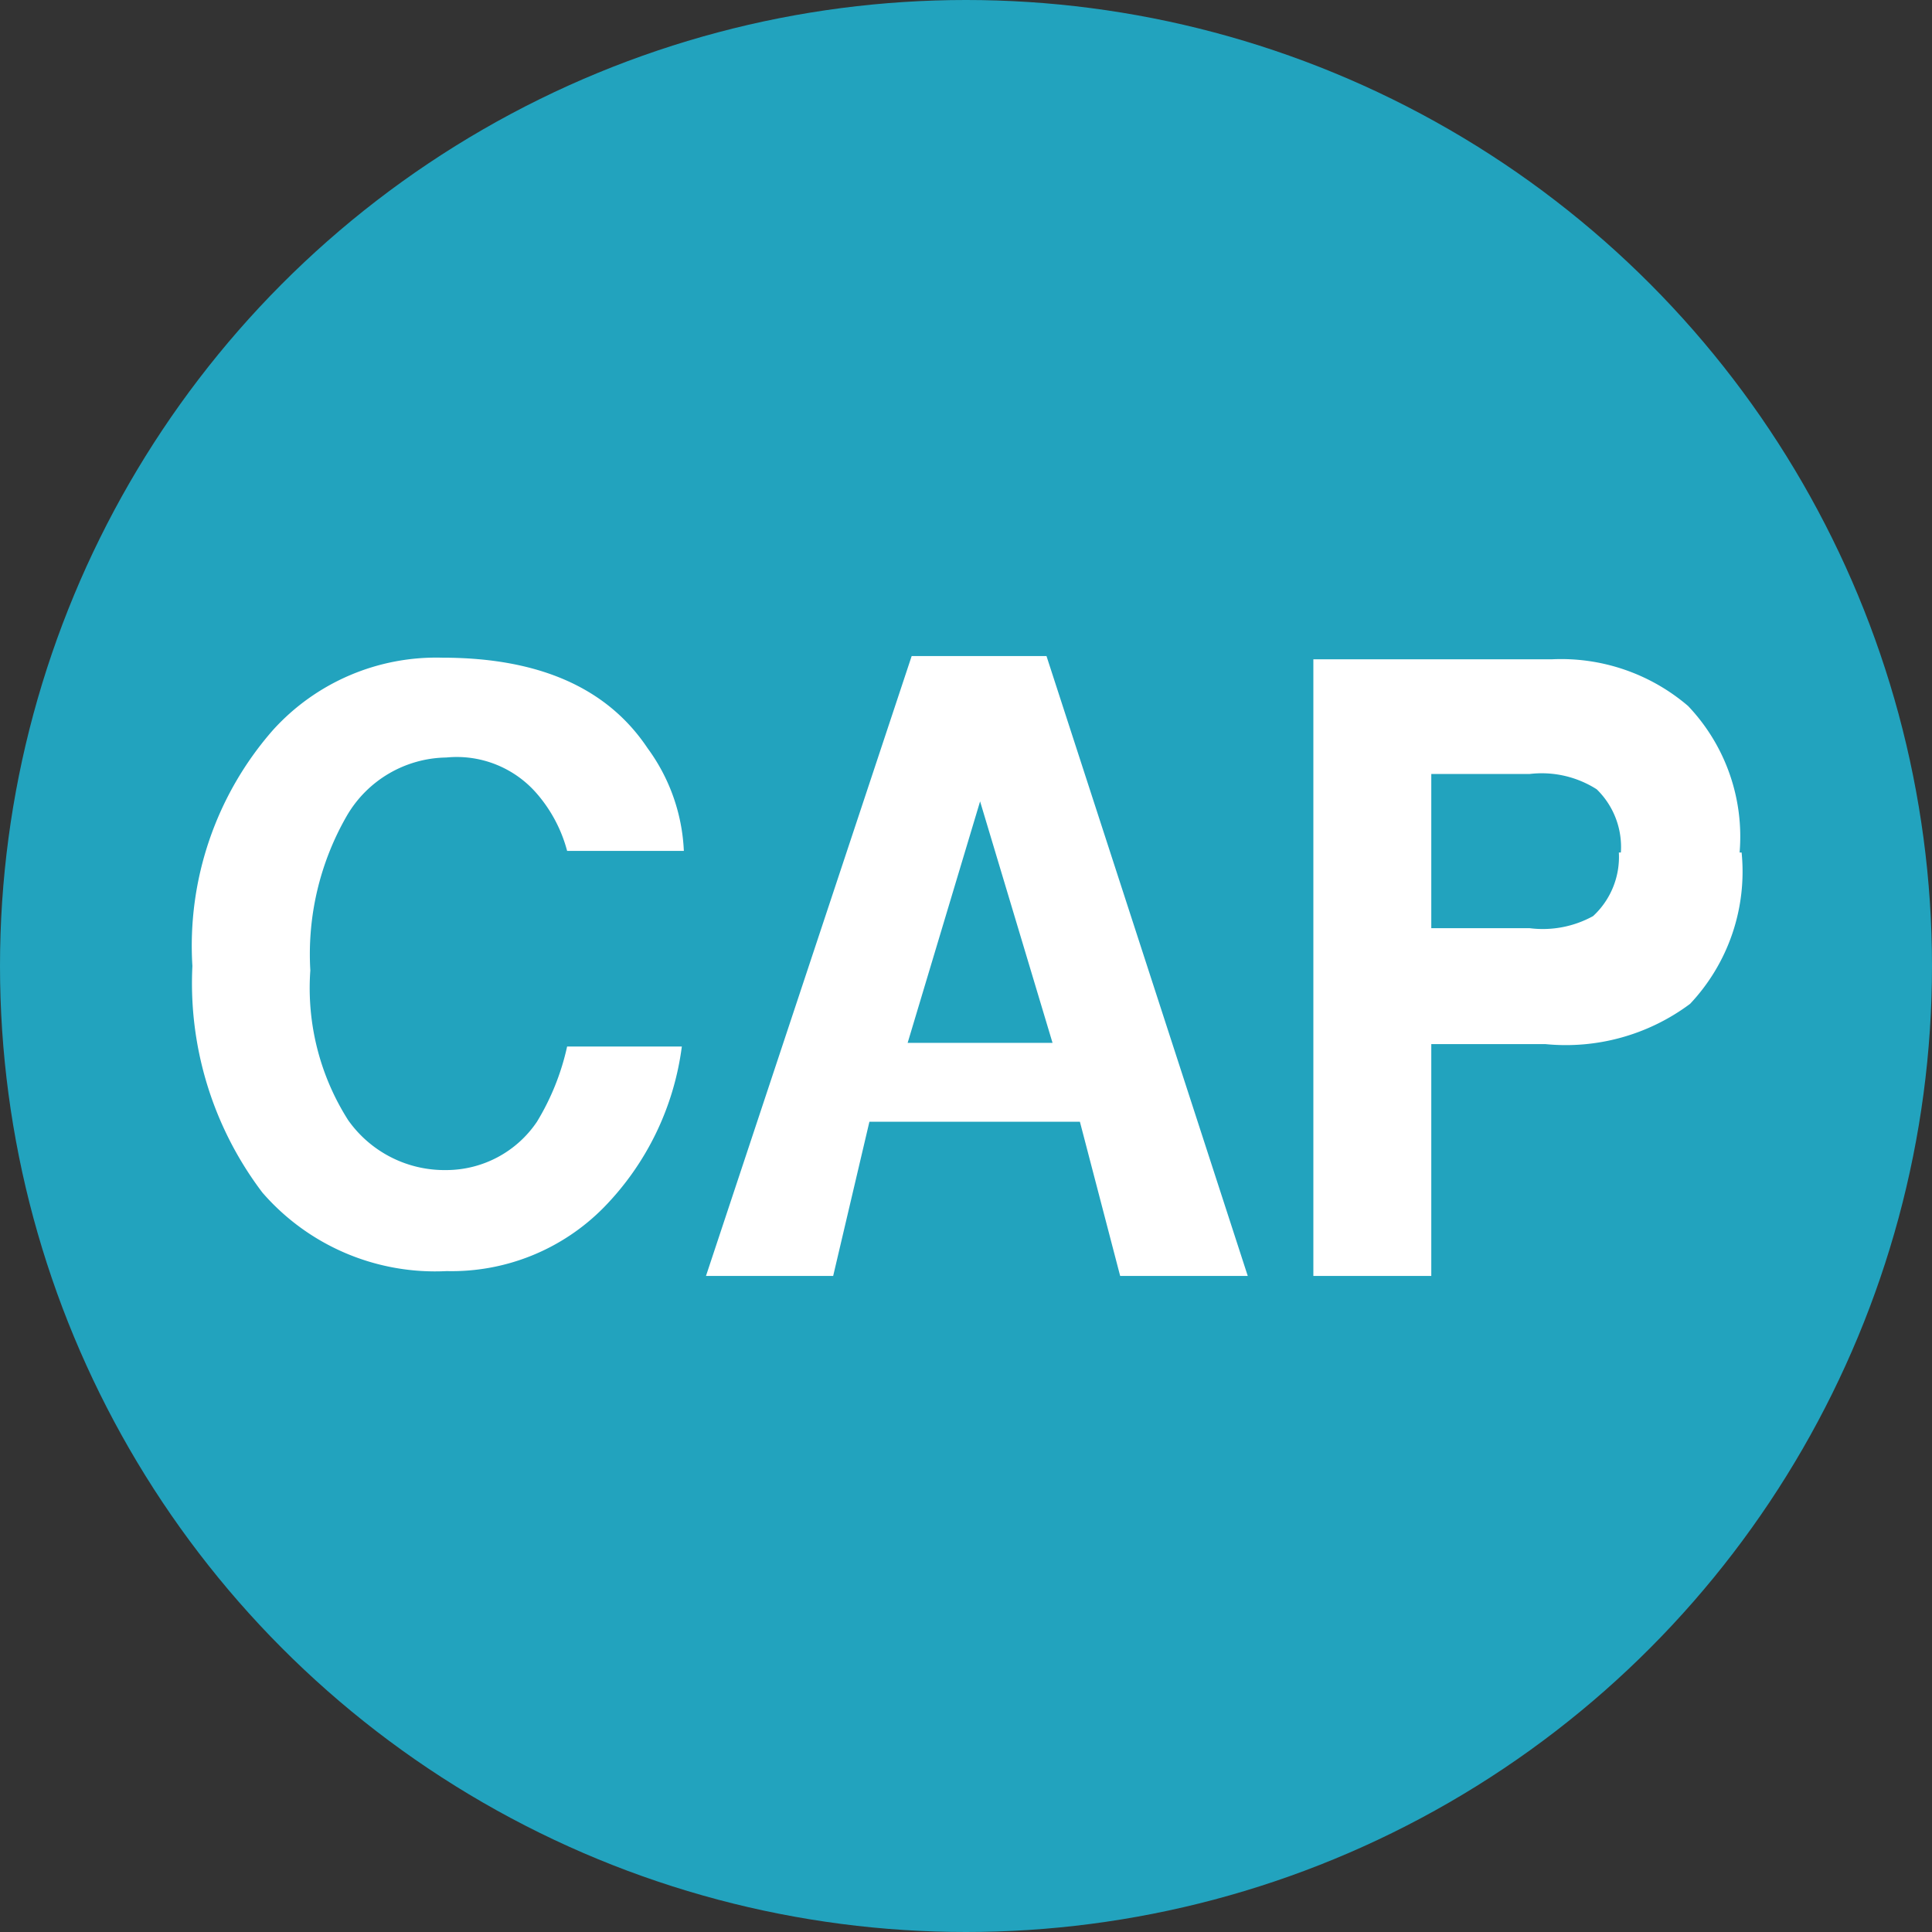
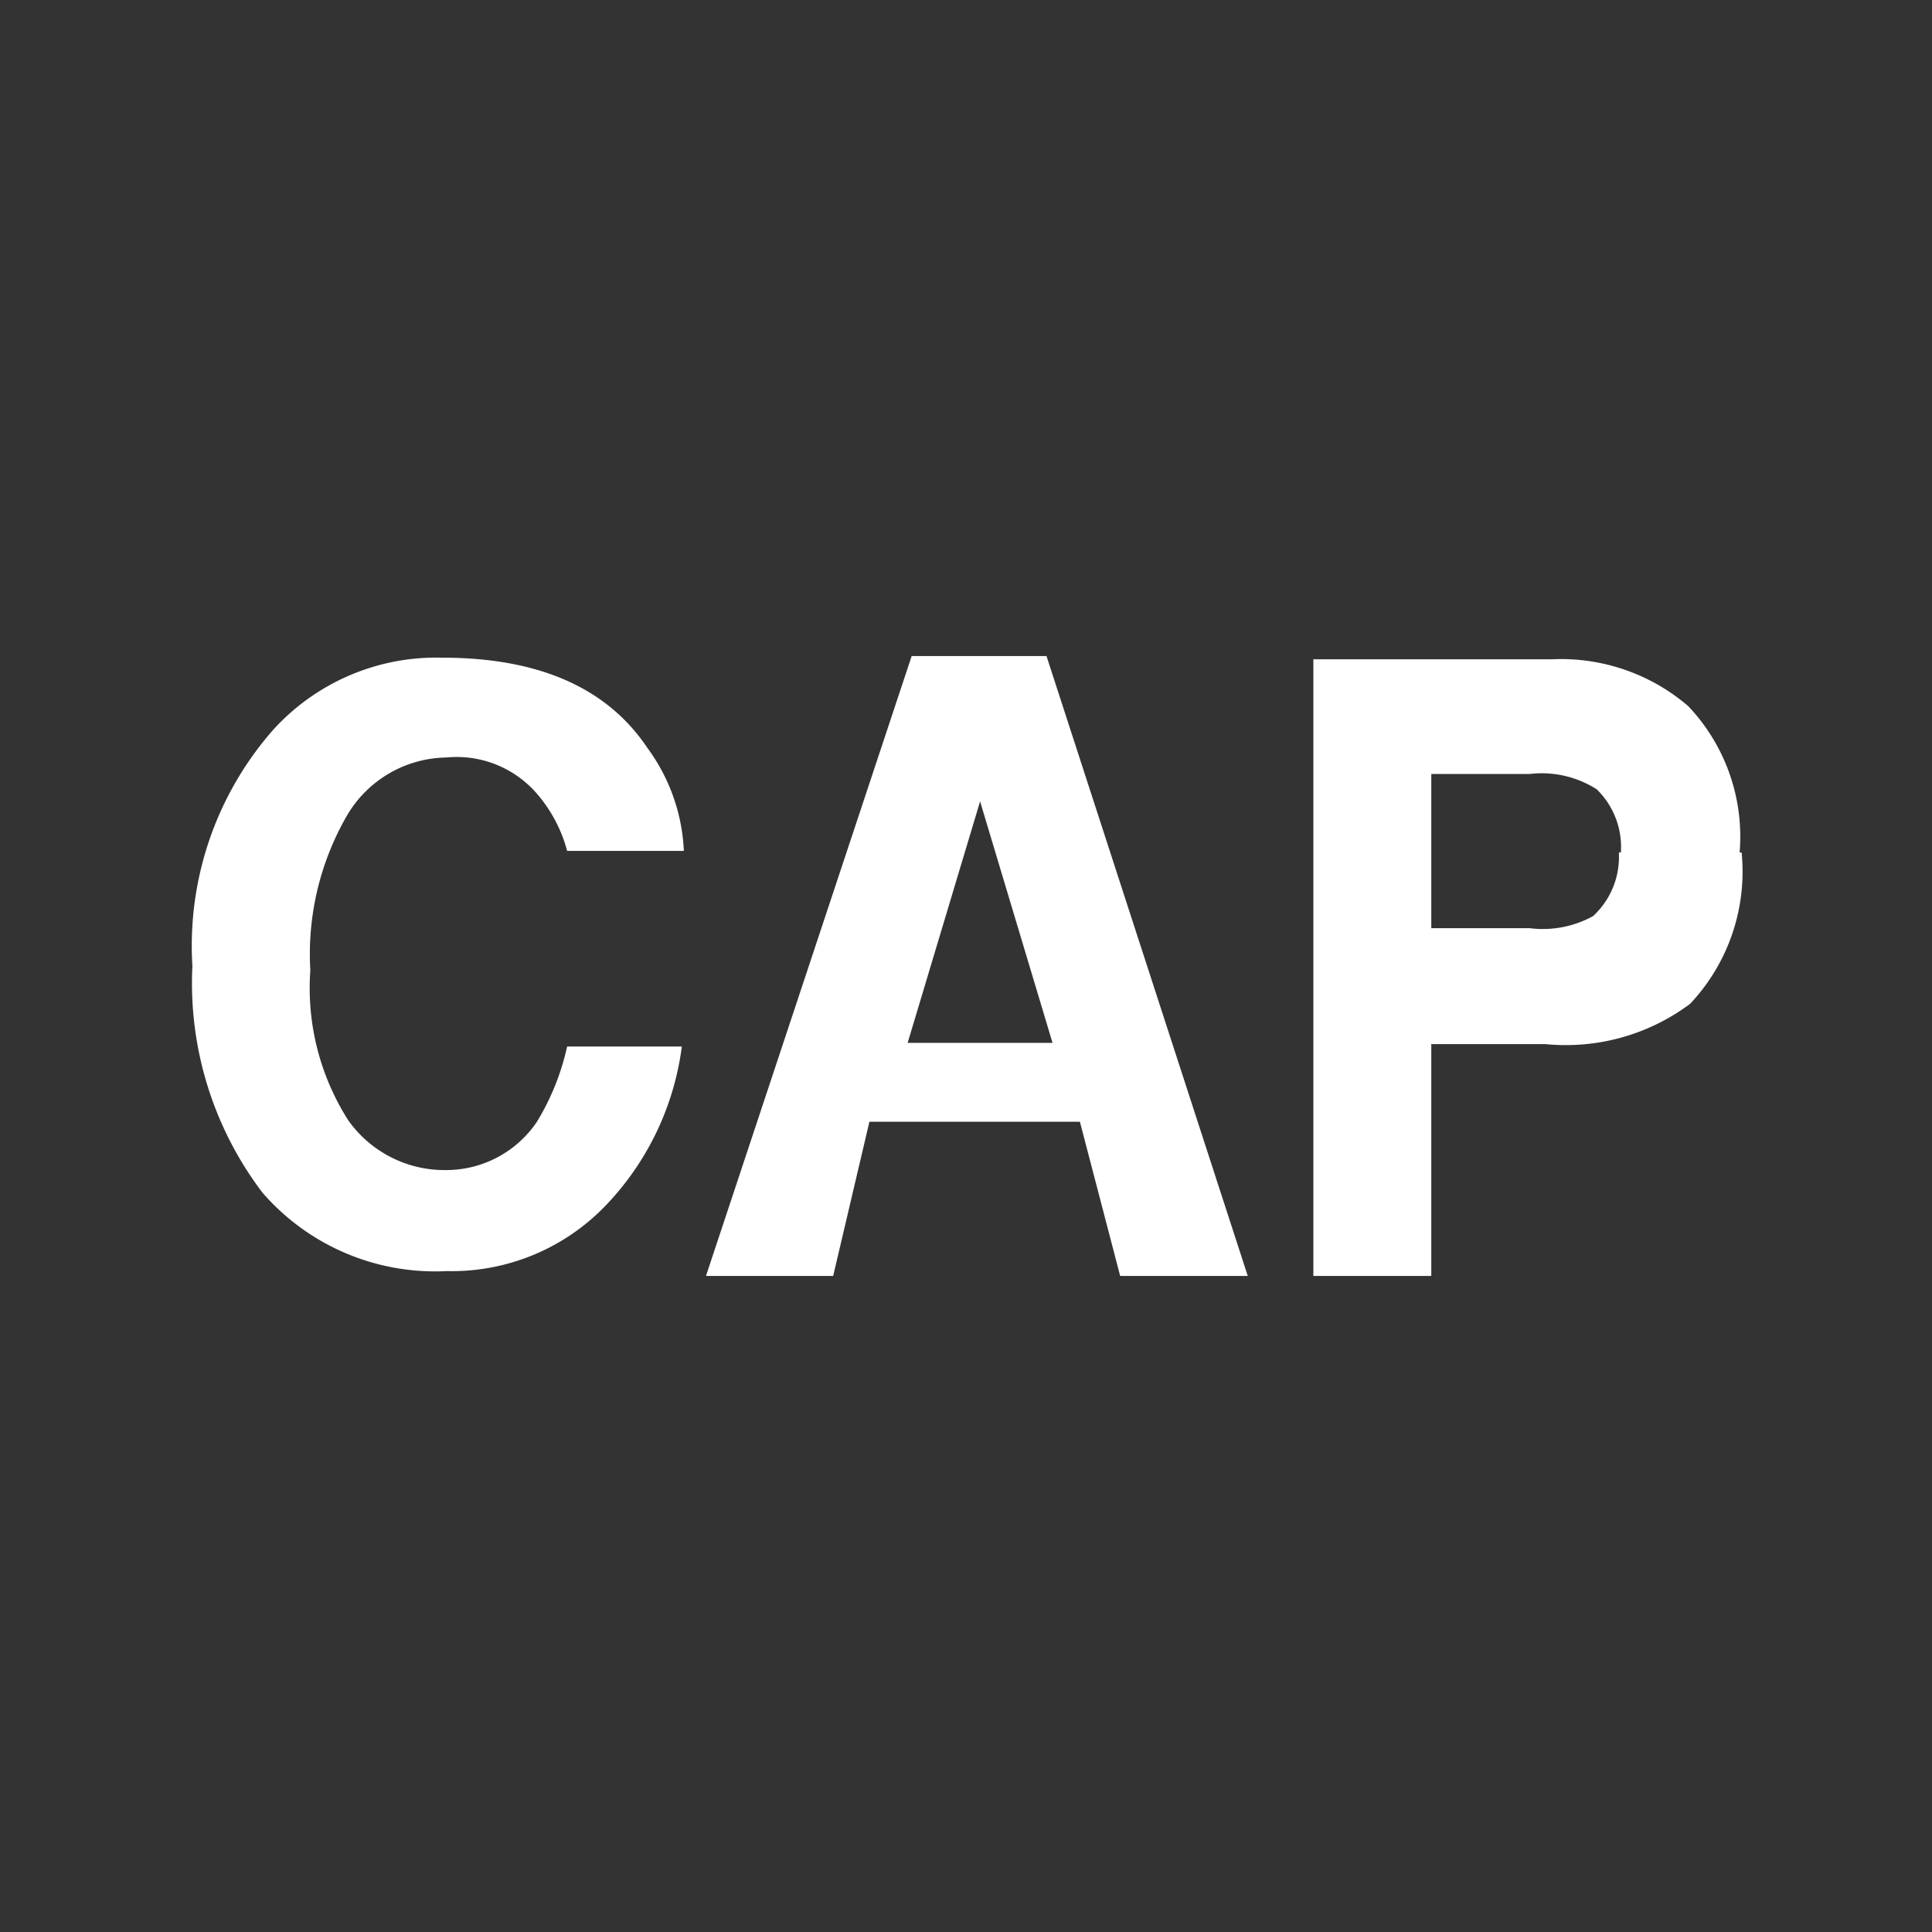
<svg xmlns="http://www.w3.org/2000/svg" viewBox="0 0 48 48">
  <rect x="0" y="0" width="48" height="48" fill="#333333" stroke="none" />
  <defs>
    <style>.cls-1{fill:#22a3be;}.cls-2{fill:#fff;}</style>
  </defs>
  <g id="Layer_2" data-name="Layer 2">
    <g id="Layer_1-2" data-name="Layer 1">
-       <circle id="Ellipse_30-2" data-name="Ellipse 30-2" class="cls-1" cx="24" cy="24" r="24" />
      <path class="cls-2" d="M8.61,20.28a6.89,6.89,0,0,0-.9,3.83,6.11,6.11,0,0,0,.94,3.72,2.93,2.93,0,0,0,2.44,1.24,2.72,2.72,0,0,0,2.25-1.2A6.11,6.11,0,0,0,14.09,26h2.85A7,7,0,0,1,15,30a5.3,5.3,0,0,1-3.9,1.58,5.68,5.68,0,0,1-4.58-1.95A8.61,8.61,0,0,1,4.78,24a8.13,8.13,0,0,1,2-5.86,5.47,5.47,0,0,1,4.21-1.8q3.6,0,5.1,2.25a4.65,4.65,0,0,1,.9,2.55H14.09a3.57,3.57,0,0,0-.75-1.42,2.63,2.63,0,0,0-2.25-.9A2.91,2.91,0,0,0,8.61,20.28ZM26,16.3l5,15.4H27.83l-1-3.83H21.6l-.9,3.83H17.54l5.11-15.4Zm.15,9.61-1.8-6-1.8,6Zm17.12-4.73a4.79,4.79,0,0,1-1.28,3.76,5.16,5.16,0,0,1-3.6,1H35.56V31.7H32.63V16.38h5.93a4.85,4.85,0,0,1,3.38,1.16A4.71,4.71,0,0,1,43.22,21.18Zm-3,0a2,2,0,0,0-.6-1.57A2.54,2.54,0,0,0,38,19.23H35.56v3.83H38a2.59,2.59,0,0,0,1.58-.3A2,2,0,0,0,40.22,21.18Z" />
    </g>
  </g>
</svg>